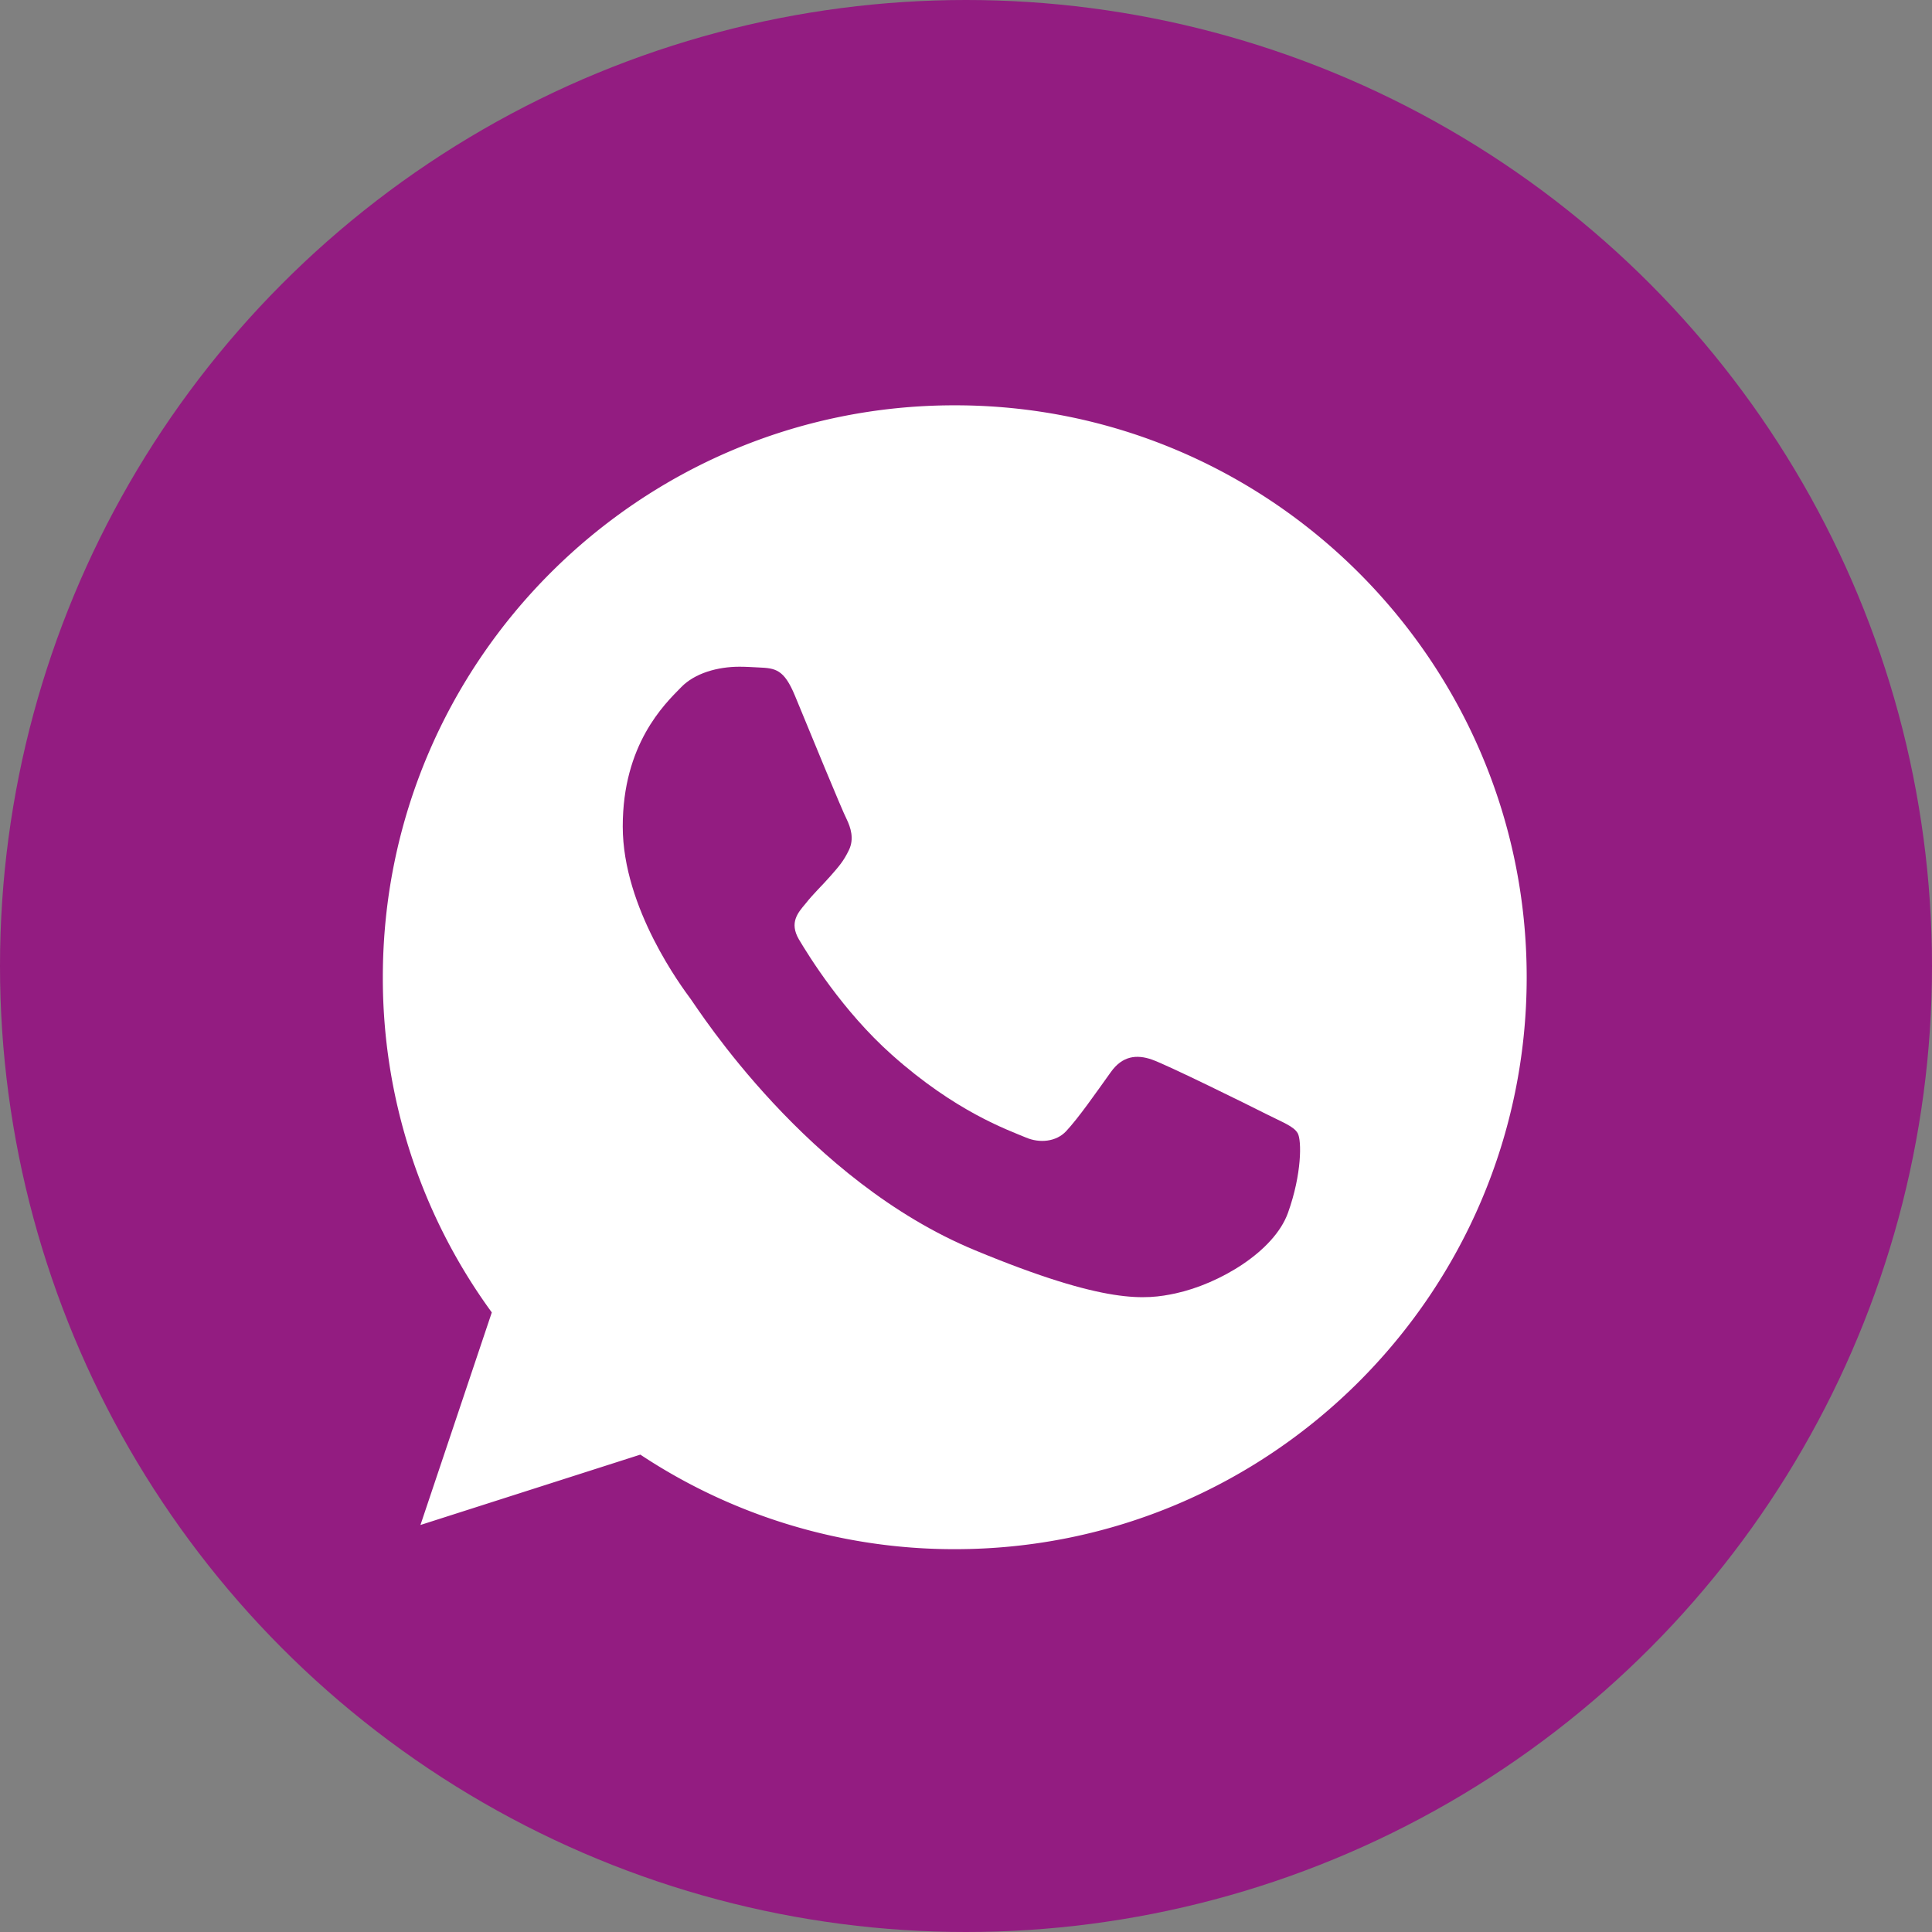
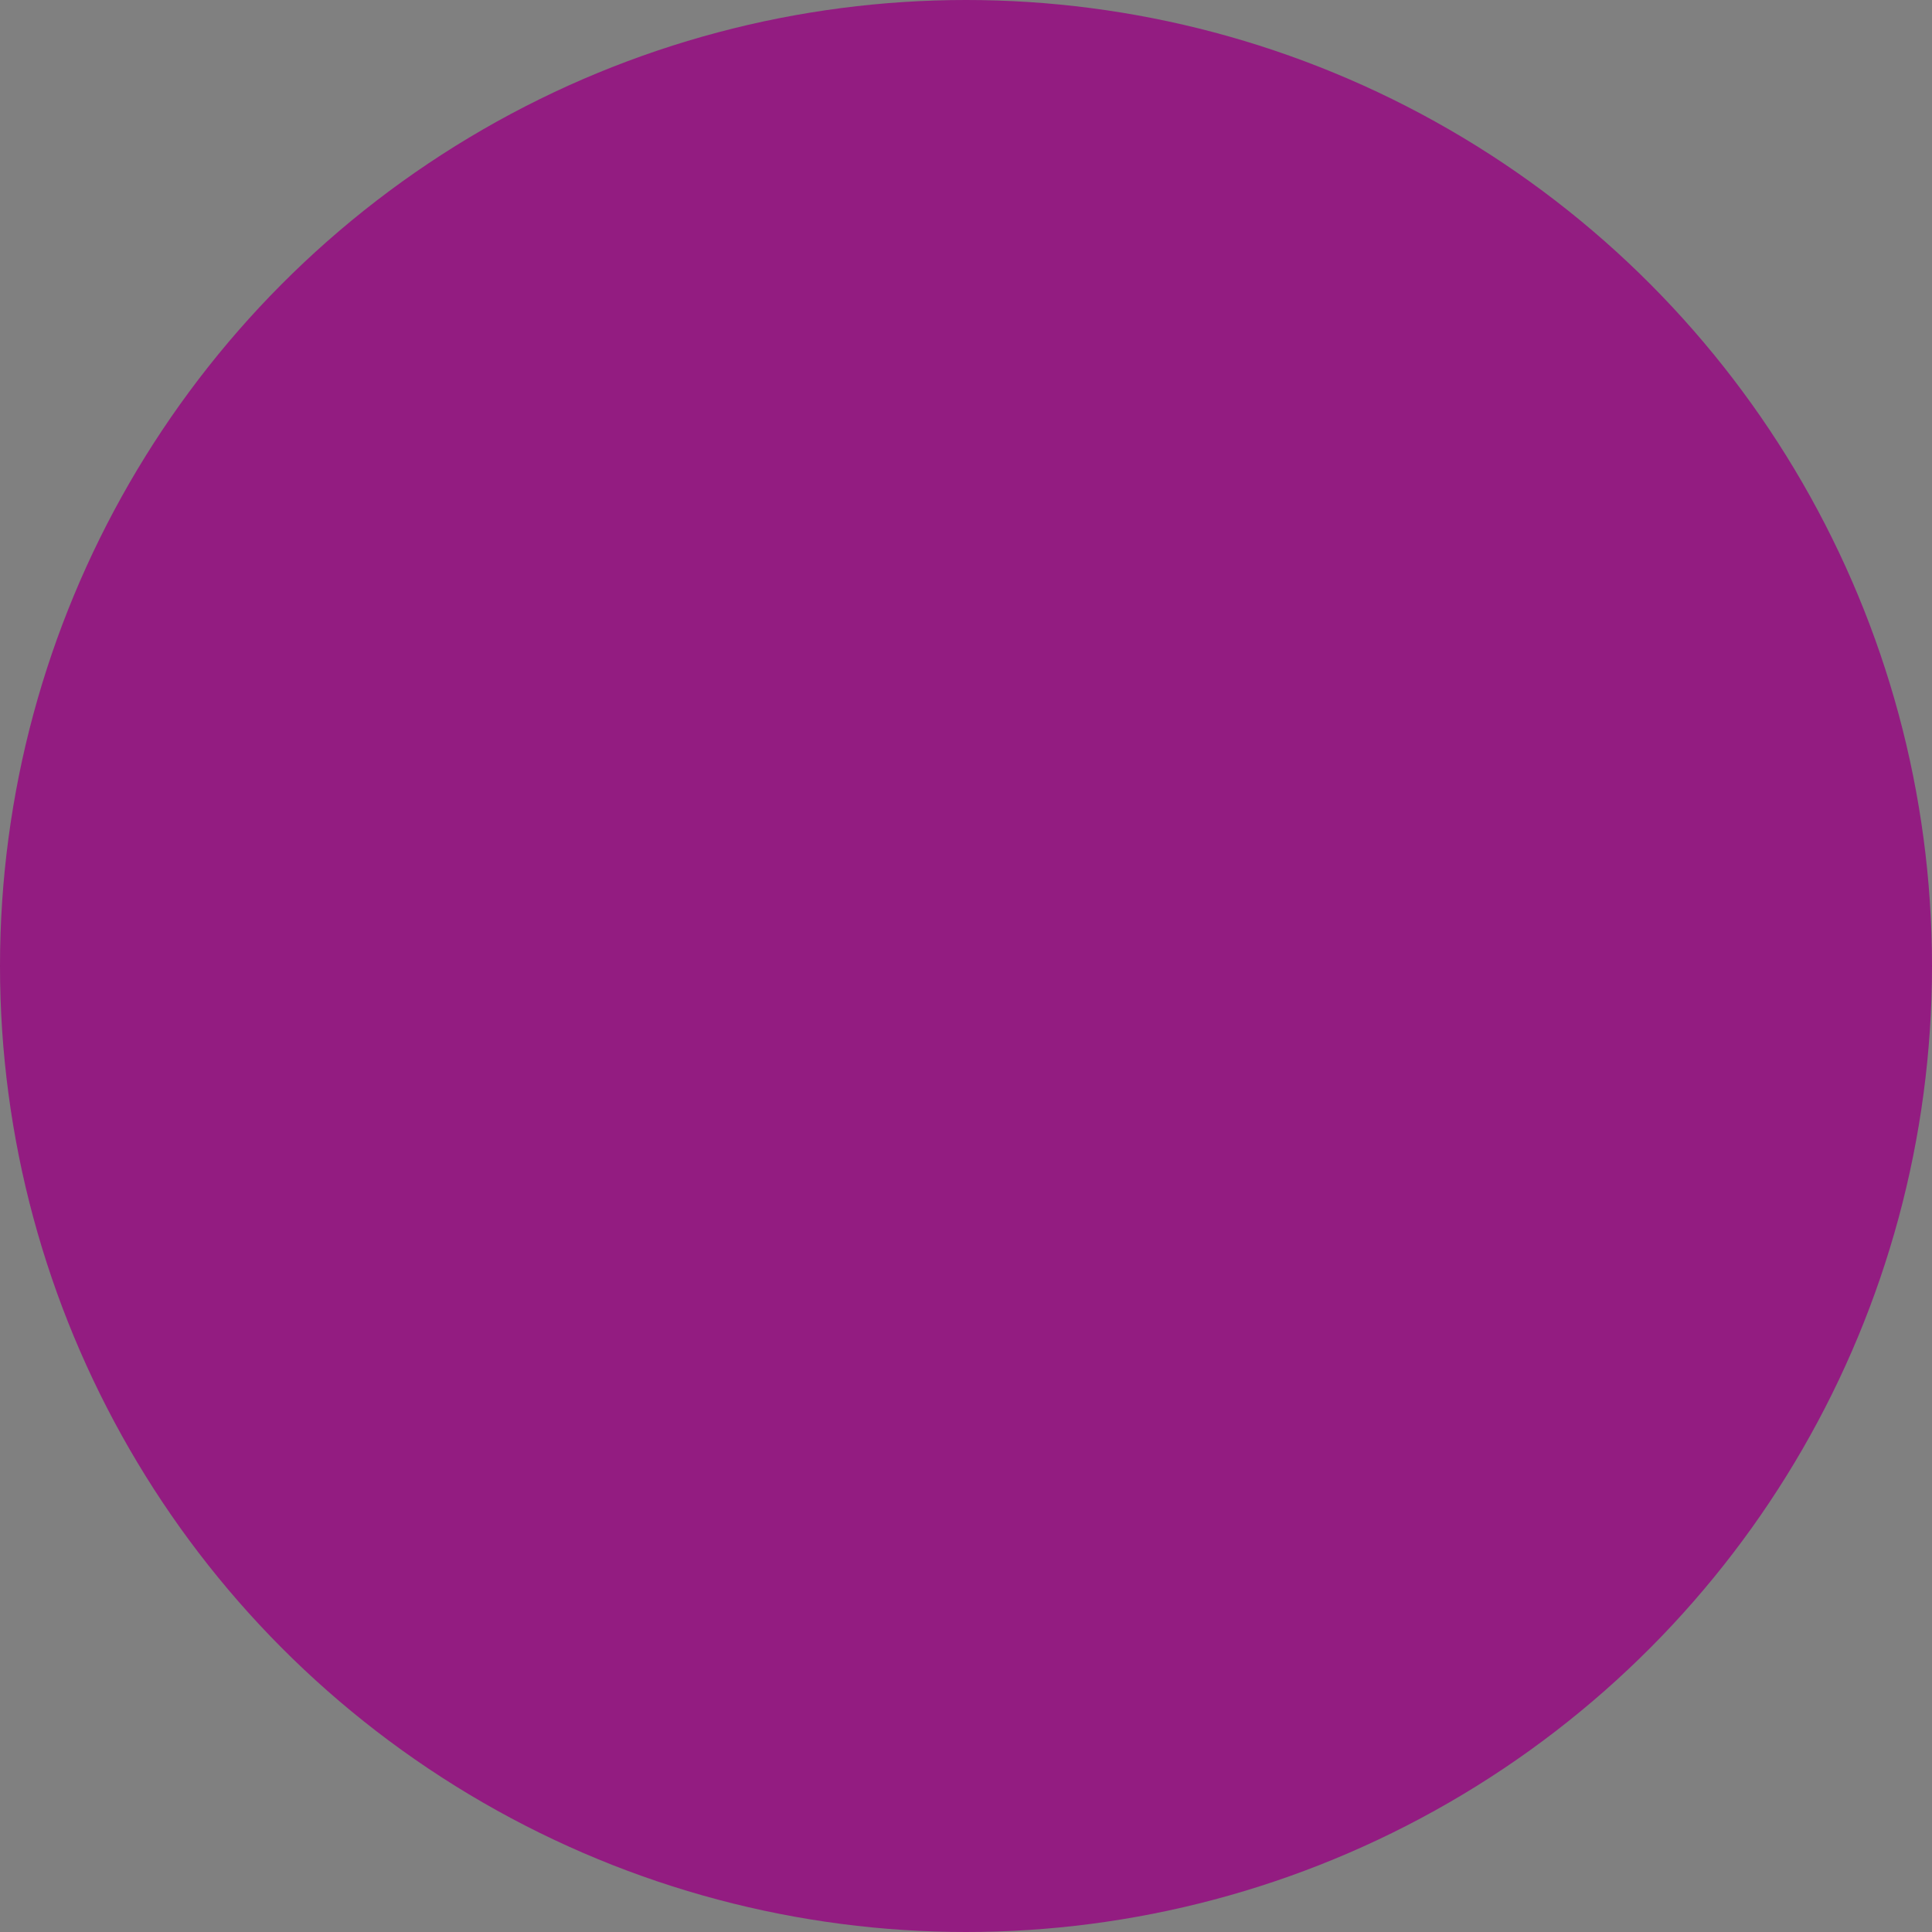
<svg xmlns="http://www.w3.org/2000/svg" id="Слой_1" data-name="Слой 1" viewBox="0 0 790.8 790.8">
  <rect x="0" y="0" width="790.8" height="790.8" fill="#808080" stroke="none" />
  <defs>
    <style>.cls-1,.cls-3{fill:#931c81;}.cls-2{fill:#fff;}.cls-2,.cls-3{fill-rule:evenodd;}</style>
  </defs>
  <circle class="cls-1" cx="395.4" cy="395.4" r="395.4" />
  <g id="Icons">
-     <path class="cls-2" d="M399.9,165.9c-129.1,0-234,105-234,234.1a232,232,0,0,0,44.6,137.2l-29.2,87,90-28.8a232.3,232.3,0,0,0,128.8,38.7c129.1,0,234-105,234-234.1s-105-234.1-234-234.1Z" transform="translate(-9.2)" />
-     <path class="cls-3" d="M334.6,284.8c-4.5-10.9-8-11.3-14.9-11.6-2.3-.1-5-.3-7.8-.3-8.9,0-18.3,2.6-23.9,8.4-6.9,7-23.9,23.4-23.9,57s24.5,66.1,27.8,70.6,47.7,74.5,116.5,102.9c53.8,22.3,69.8,20.2,82,17.6,17.9-3.9,40.3-17.1,46-33s5.6-29.6,4-32.5-6.2-4.5-13.1-8-40.3-20-46.6-22.2-12.1-1.5-16.8,5.1c-6.6,9.2-13.1,18.6-18.3,24.2-4.1,4.4-10.9,5-16.5,2.6-7.6-3.2-28.8-10.6-54.9-33.9-20.2-18-34-40.5-38-47.2-4-6.9-.4-10.9,2.7-14.6,3.4-4.3,6.7-7.3,10.2-11.3s5.4-6.1,7.6-10.7.7-9.2-1-12.7C354,332,340.2,298.4,334.6,284.8Z" transform="translate(-9.2)" />
-   </g>
+     </g>
</svg>